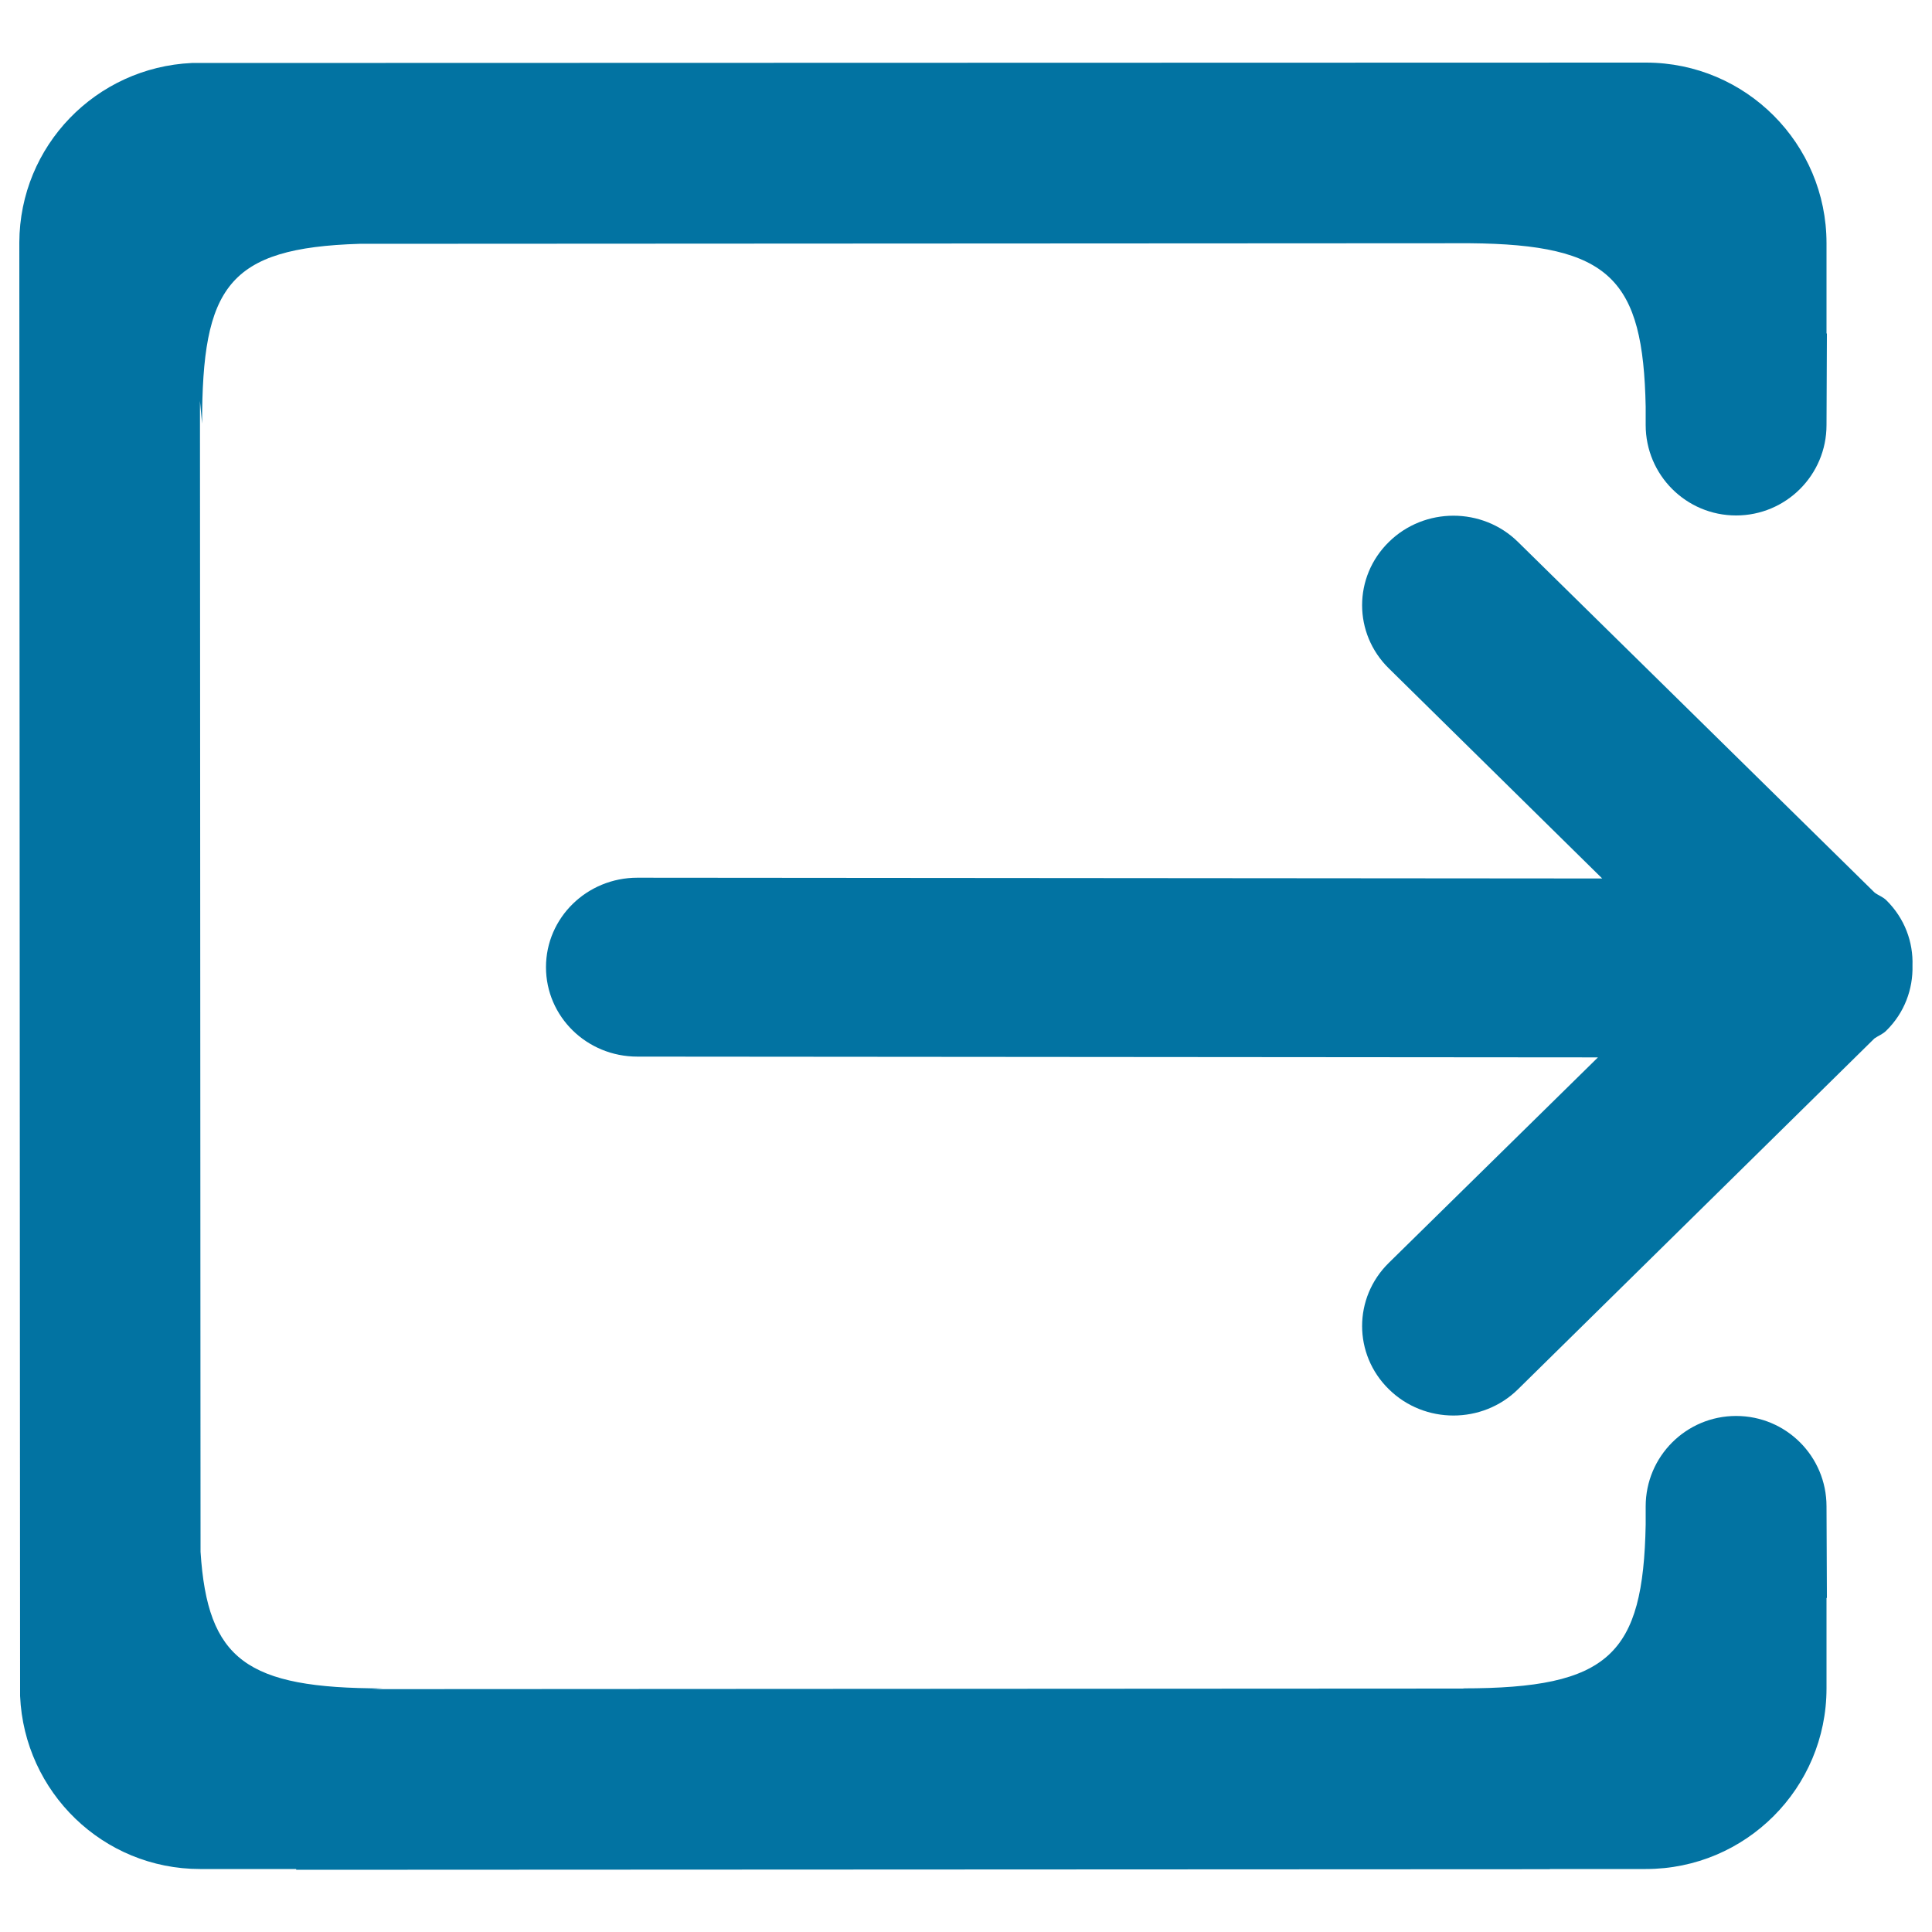
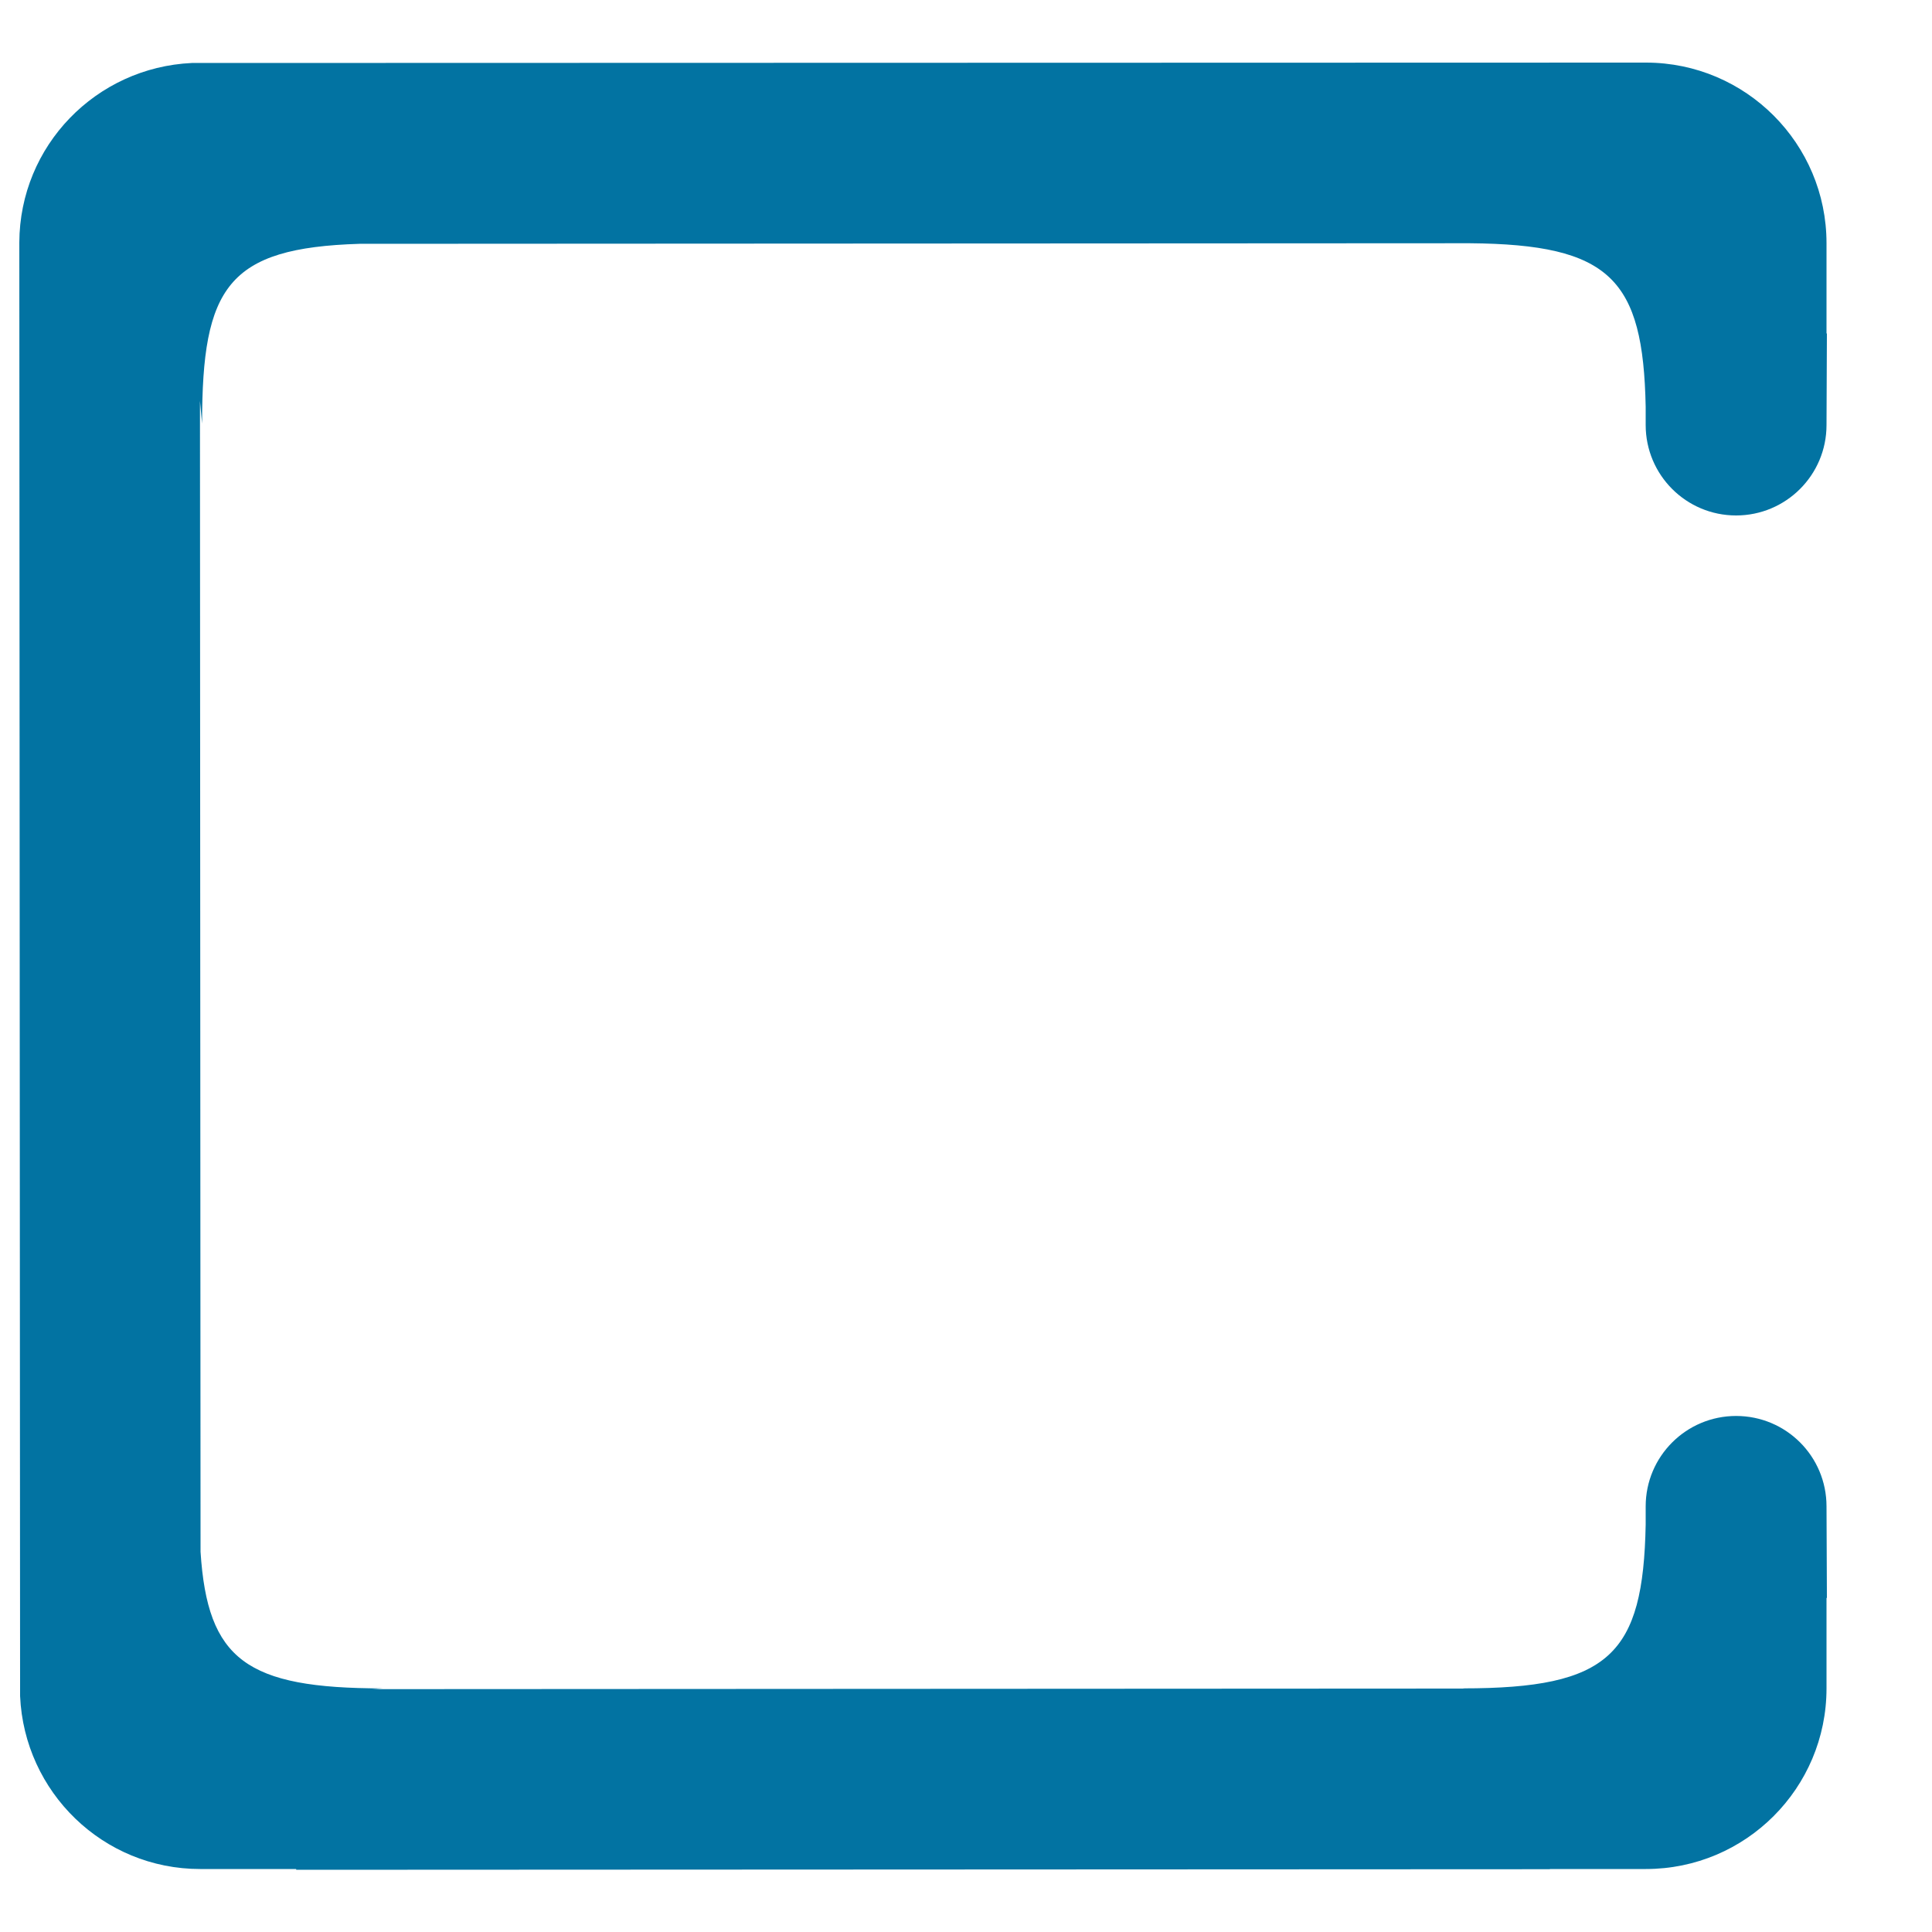
<svg xmlns="http://www.w3.org/2000/svg" viewBox="0 0 1000 1000" style="fill:#0273a2">
  <title>Share SVG icon</title>
-   <path d="M976.4,466c-1.8-1.8-4.1-2.5-6.1-4L785.7,280.5c-18.4-18.1-48.4-18.1-66.8,0c-18.5,18.1-18.5,47.4,0,65.5l110.4,108.7l-499.4-0.4c-26.1,0-47.3,20.7-47.3,46.3c0,25.6,21.1,46.3,47.3,46.3l497.2,0.4L718.9,653.6c-18.5,18.1-18.5,47.4,0,65.5c18.4,18.1,48.4,18.1,66.8,0l184.5-181.6c2-1.4,4.3-2.2,6.1-4c9.5-9.3,13.9-21.6,13.6-33.7C990.3,487.6,985.9,475.4,976.4,466z" />
  <path d="M898.6,732.9c-25.8,0-46.8,20.9-46.8,46.8v9.4c-1.3,67.3-18.7,84.8-94.7,84.8l1,0.1l-565.8,0.3l5.8-0.4c-70.6,0-90.7-14.8-94.3-70.7l-0.3-595.7l1.1,11.8c0-70.8,13.3-91,81.5-93.1l574.6-0.3c72.8,0.6,89.8,18.5,91.1,84.7v9.4c0,25.8,20.9,46.8,46.8,46.8c25.8,0,46.8-20.9,46.8-46.8l0.2-47.4h-0.2v-46.7c0-51.6-41.8-93.4-93.3-93.5L99.3,32.6C49.7,34.9,10.2,75.4,10,125.5l0.4,752.4c2.2,49.7,42.9,89.5,93.2,89.5h49.7v0.4l648.9-0.3v-0.1h49.7c51.7,0,93.5-41.9,93.5-93.5v-46.8h0.2l-0.2-47.4C945.4,753.8,924.5,732.9,898.6,732.9z" />
</svg>